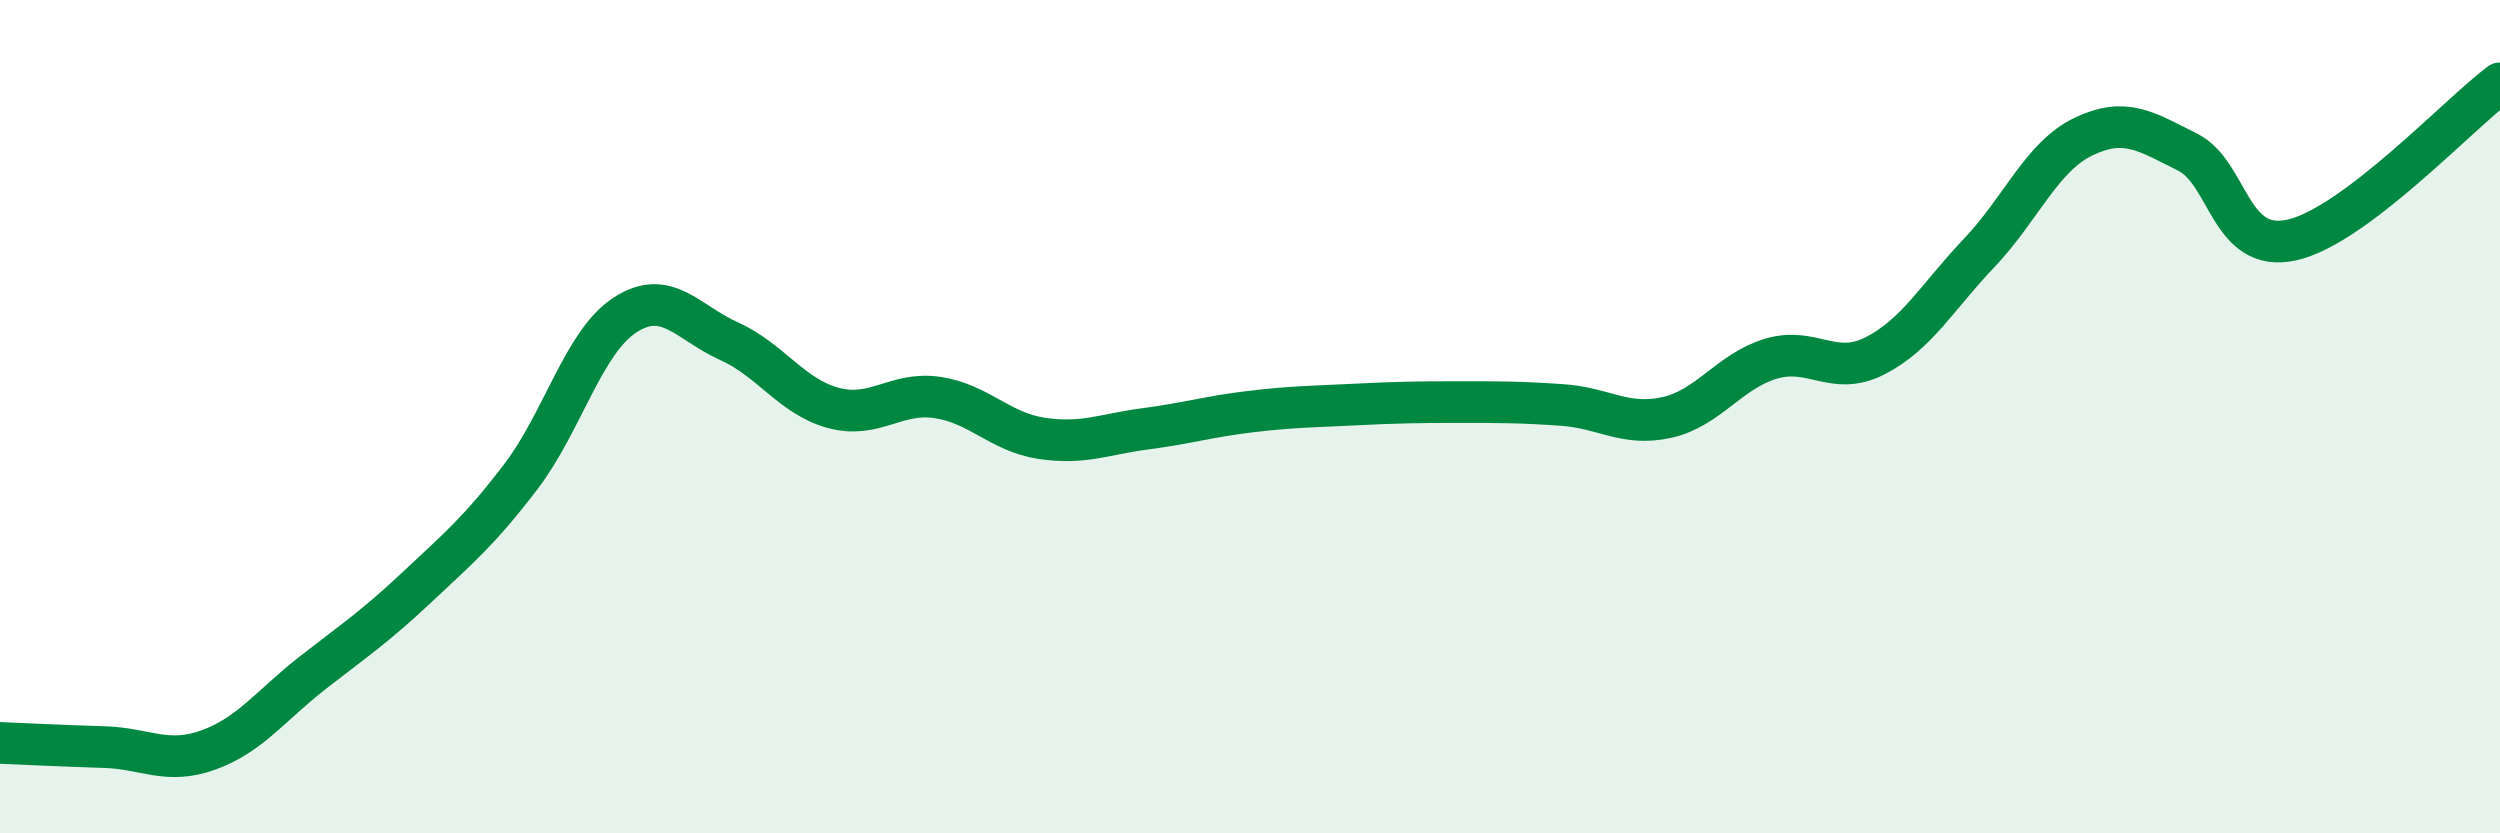
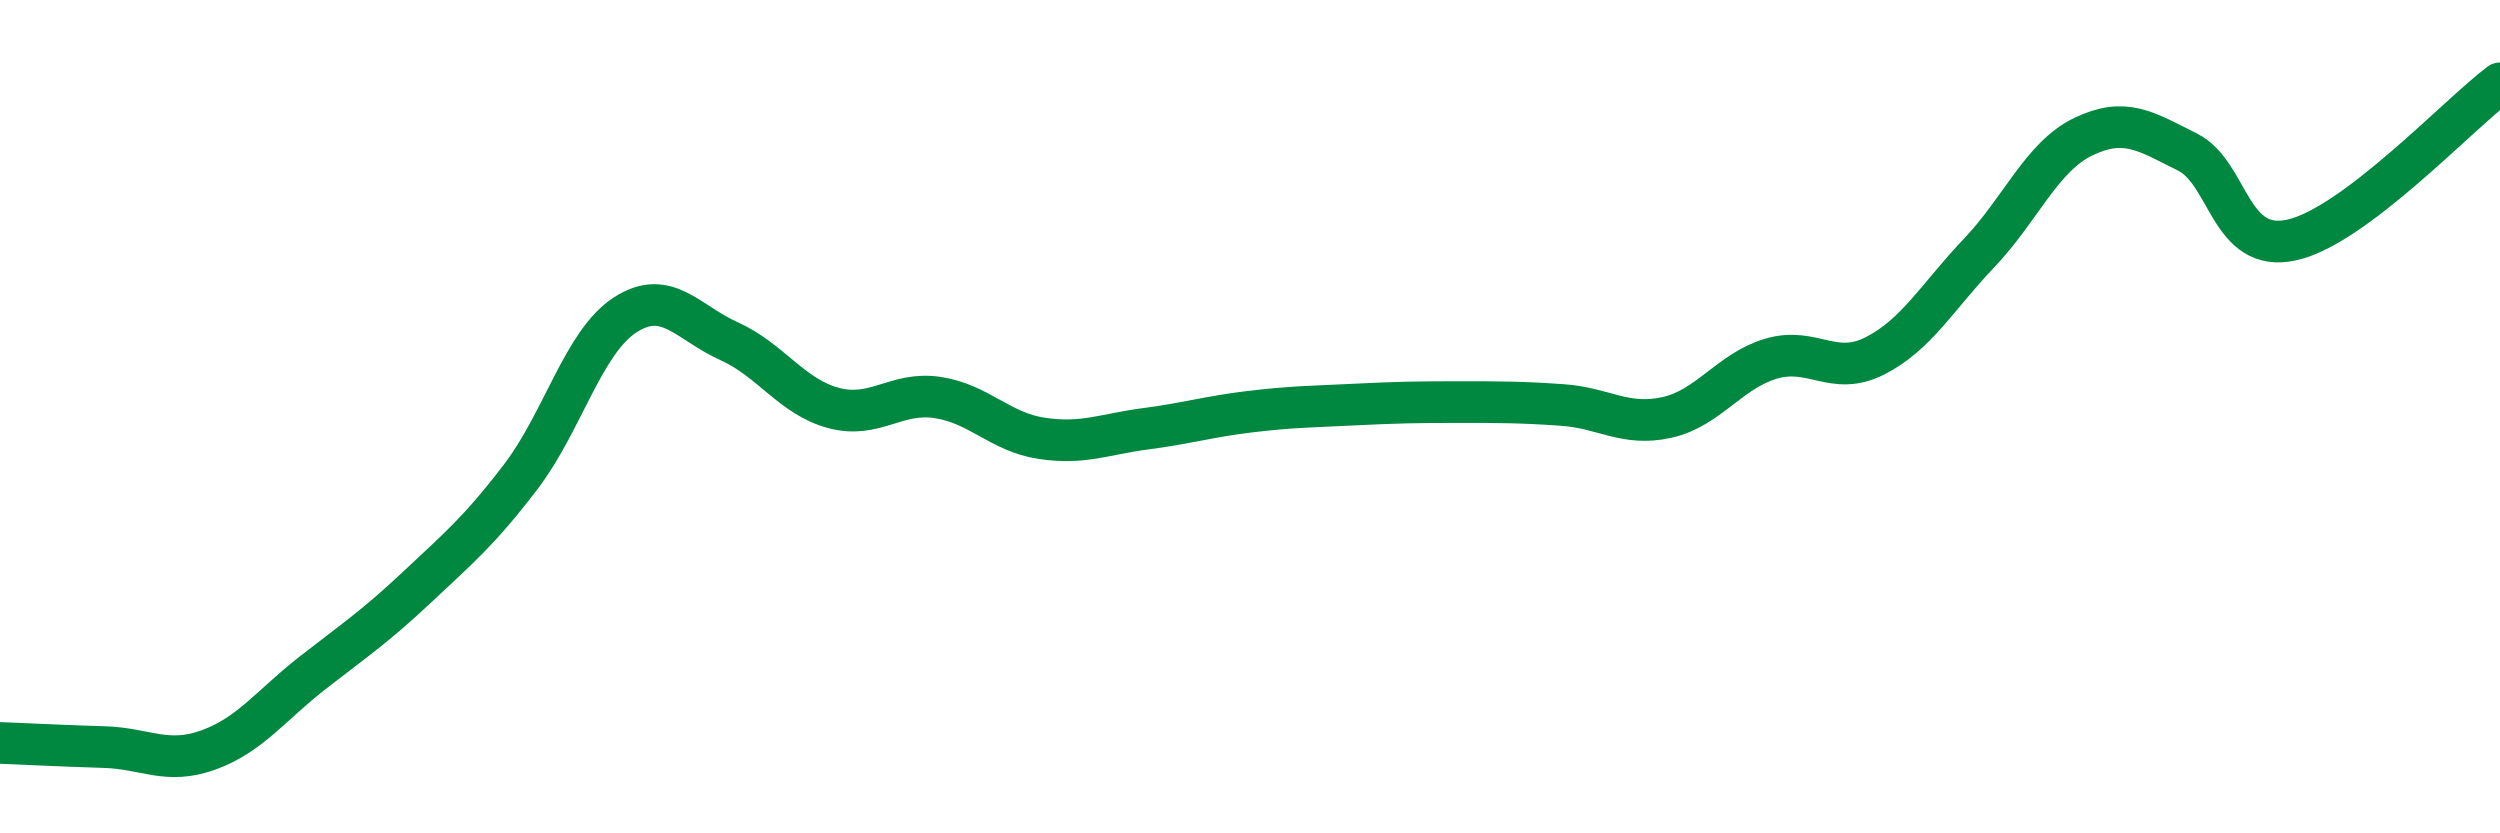
<svg xmlns="http://www.w3.org/2000/svg" width="60" height="20" viewBox="0 0 60 20">
-   <path d="M 0,17.83 C 0.5,17.85 1.5,17.9 2.5,17.93 C 3.5,17.96 4,18.36 5,18 C 6,17.64 6.5,16.93 7.5,16.15 C 8.5,15.37 9,15.04 10,14.1 C 11,13.16 11.5,12.75 12.5,11.44 C 13.5,10.13 14,8.21 15,7.56 C 16,6.91 16.5,7.74 17.5,8.19 C 18.5,8.64 19,9.52 20,9.79 C 21,10.06 21.5,9.39 22.5,9.54 C 23.5,9.69 24,10.37 25,10.52 C 26,10.67 26.5,10.42 27.5,10.29 C 28.5,10.16 29,10 30,9.88 C 31,9.76 31.5,9.76 32.5,9.71 C 33.5,9.66 34,9.65 35,9.65 C 36,9.65 36.5,9.65 37.5,9.72 C 38.5,9.79 39,10.24 40,10.02 C 41,9.8 41.5,8.91 42.5,8.61 C 43.5,8.31 44,9.05 45,8.54 C 46,8.03 46.5,7.12 47.5,6.07 C 48.5,5.02 49,3.76 50,3.28 C 51,2.8 51.5,3.15 52.5,3.65 C 53.5,4.15 53.5,6.09 55,5.76 C 56.5,5.43 59,2.75 60,2L60 20L0 20Z" fill="#008740" opacity="0.1" stroke-linecap="round" stroke-linejoin="round" />
  <path d="M 0,17.83 C 0.5,17.85 1.5,17.9 2.5,17.93 C 3.5,17.96 4,18.36 5,18 C 6,17.64 6.5,16.93 7.5,16.15 C 8.5,15.37 9,15.04 10,14.1 C 11,13.16 11.5,12.75 12.5,11.44 C 13.5,10.13 14,8.21 15,7.56 C 16,6.91 16.5,7.74 17.5,8.19 C 18.5,8.64 19,9.52 20,9.79 C 21,10.06 21.5,9.39 22.5,9.54 C 23.5,9.69 24,10.37 25,10.52 C 26,10.67 26.5,10.42 27.5,10.29 C 28.5,10.16 29,10 30,9.88 C 31,9.76 31.5,9.76 32.5,9.71 C 33.5,9.66 34,9.65 35,9.65 C 36,9.65 36.5,9.65 37.5,9.72 C 38.5,9.79 39,10.24 40,10.02 C 41,9.8 41.5,8.91 42.5,8.61 C 43.5,8.31 44,9.05 45,8.54 C 46,8.03 46.5,7.12 47.5,6.07 C 48.5,5.02 49,3.76 50,3.28 C 51,2.8 51.5,3.15 52.5,3.65 C 53.5,4.15 53.5,6.09 55,5.76 C 56.5,5.43 59,2.75 60,2" stroke="#008740" stroke-width="1" fill="none" stroke-linecap="round" stroke-linejoin="round" />
</svg>